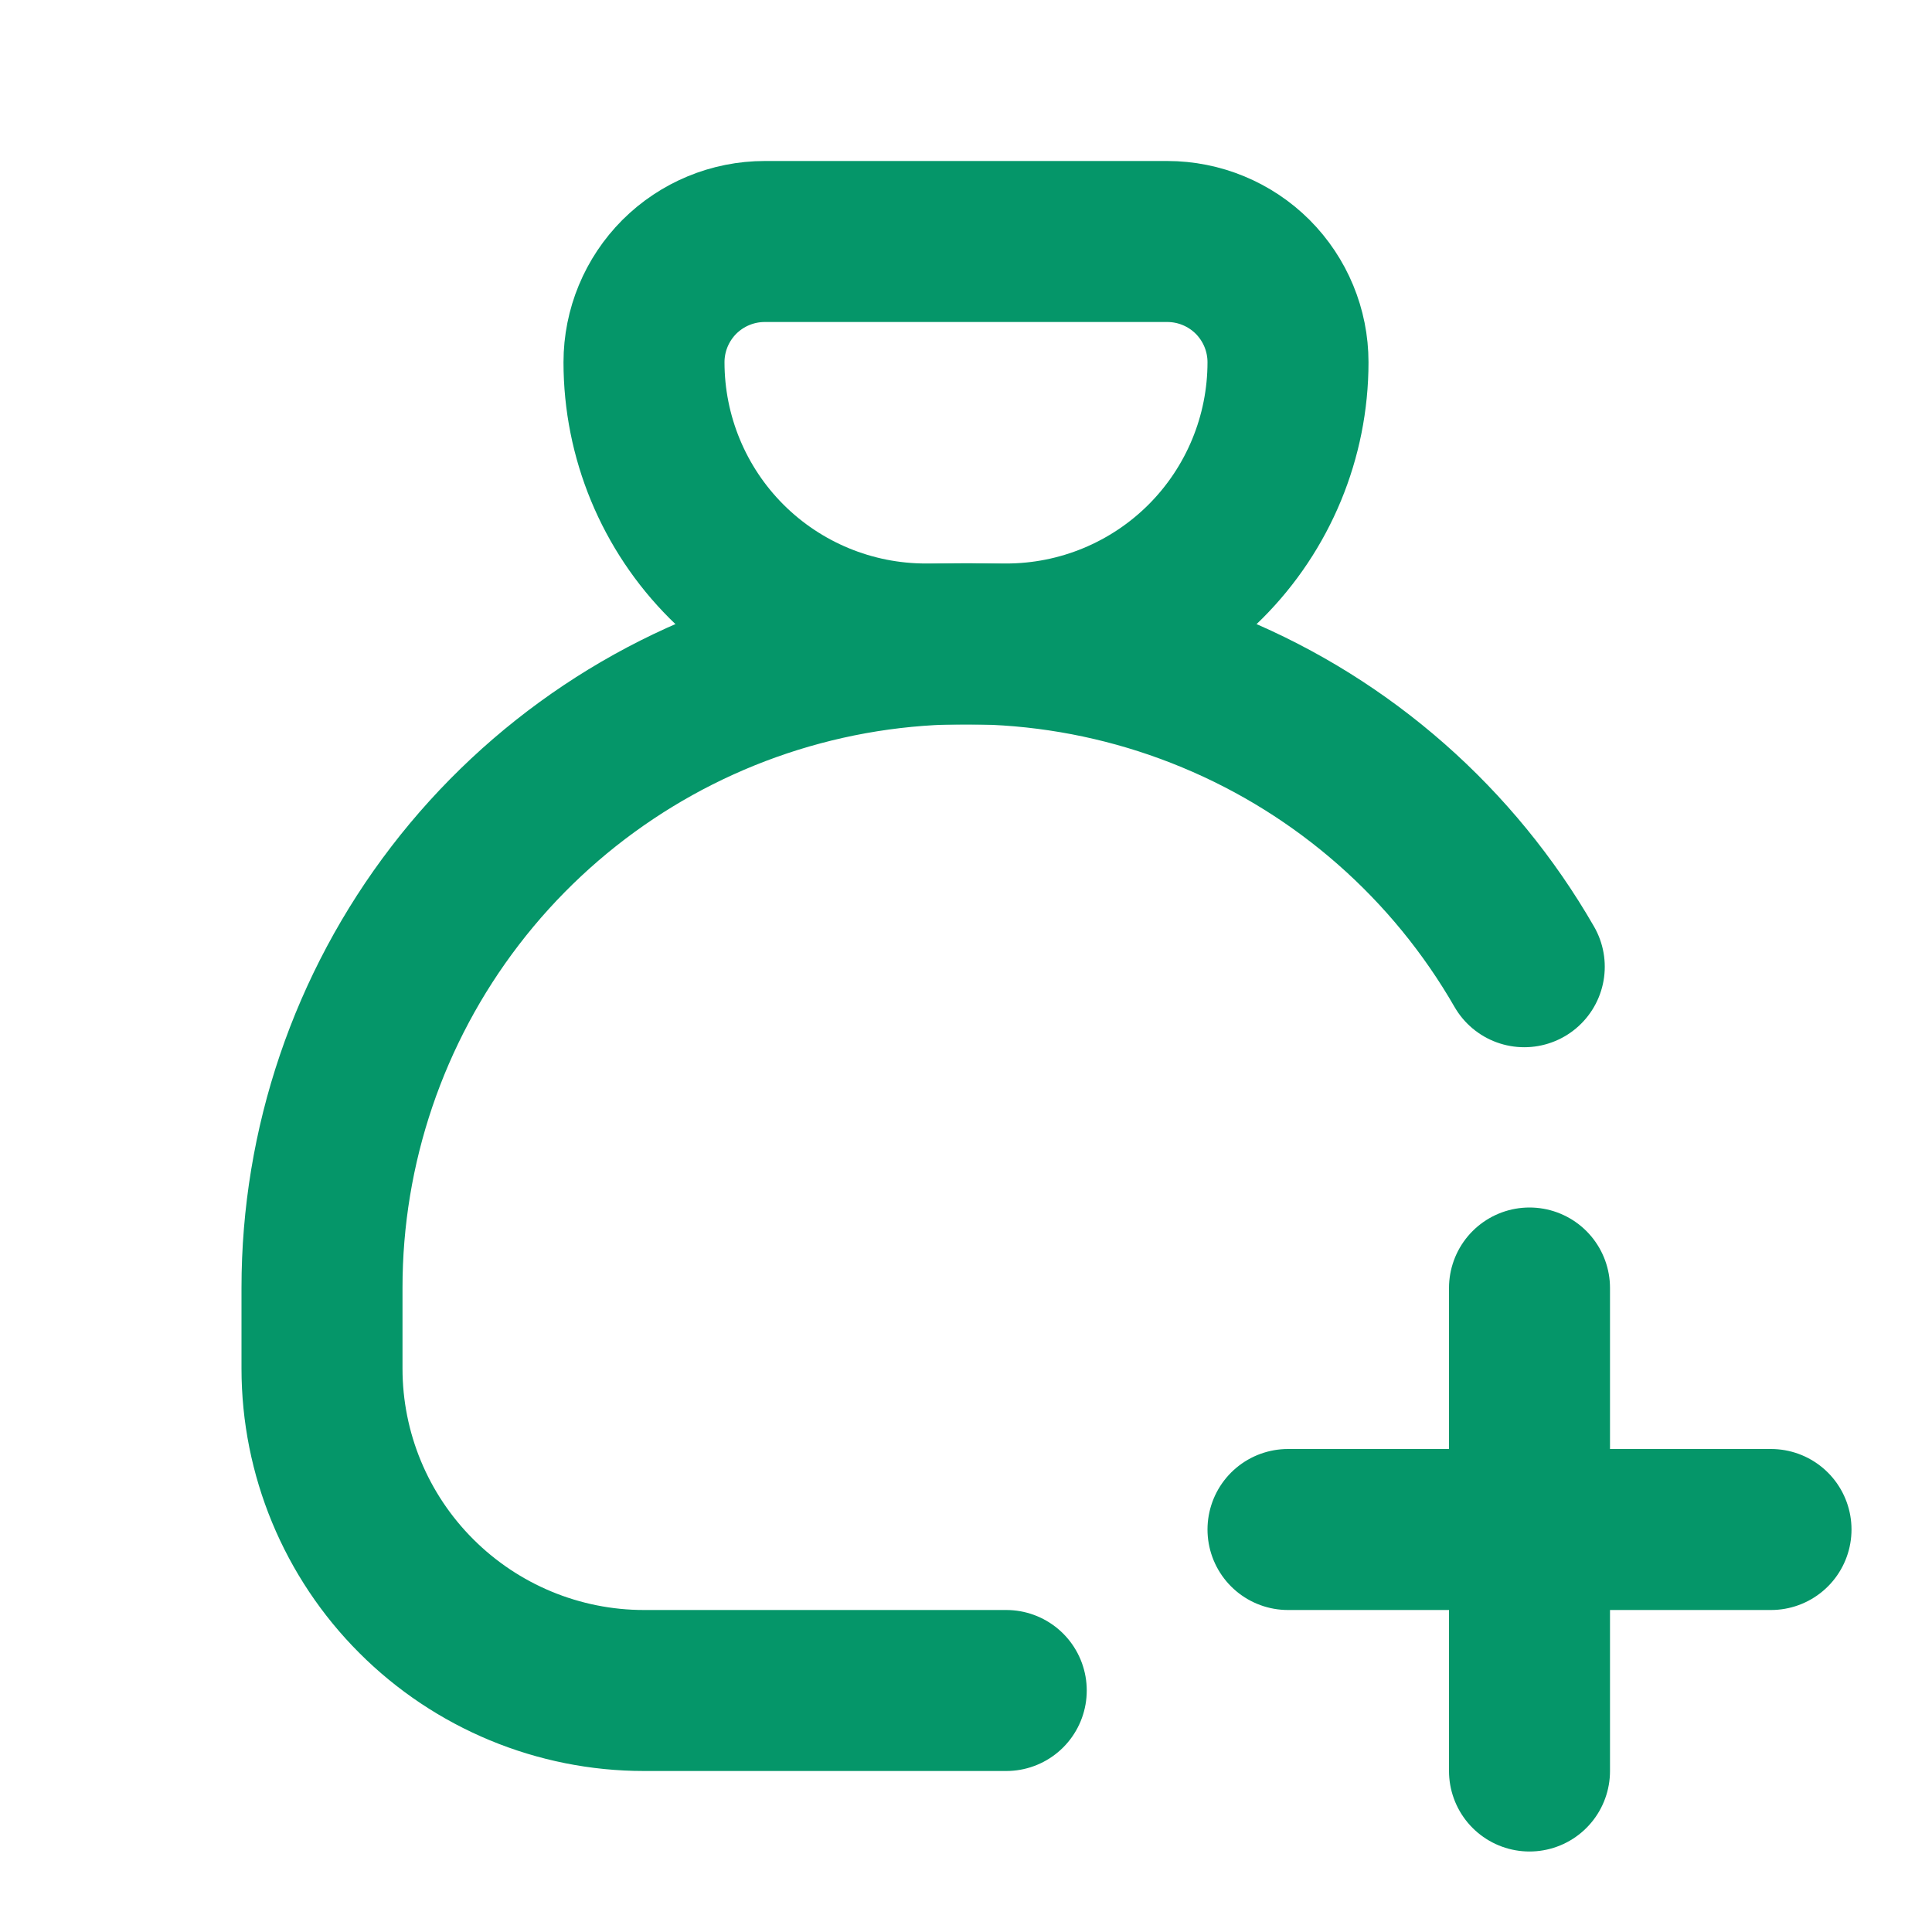
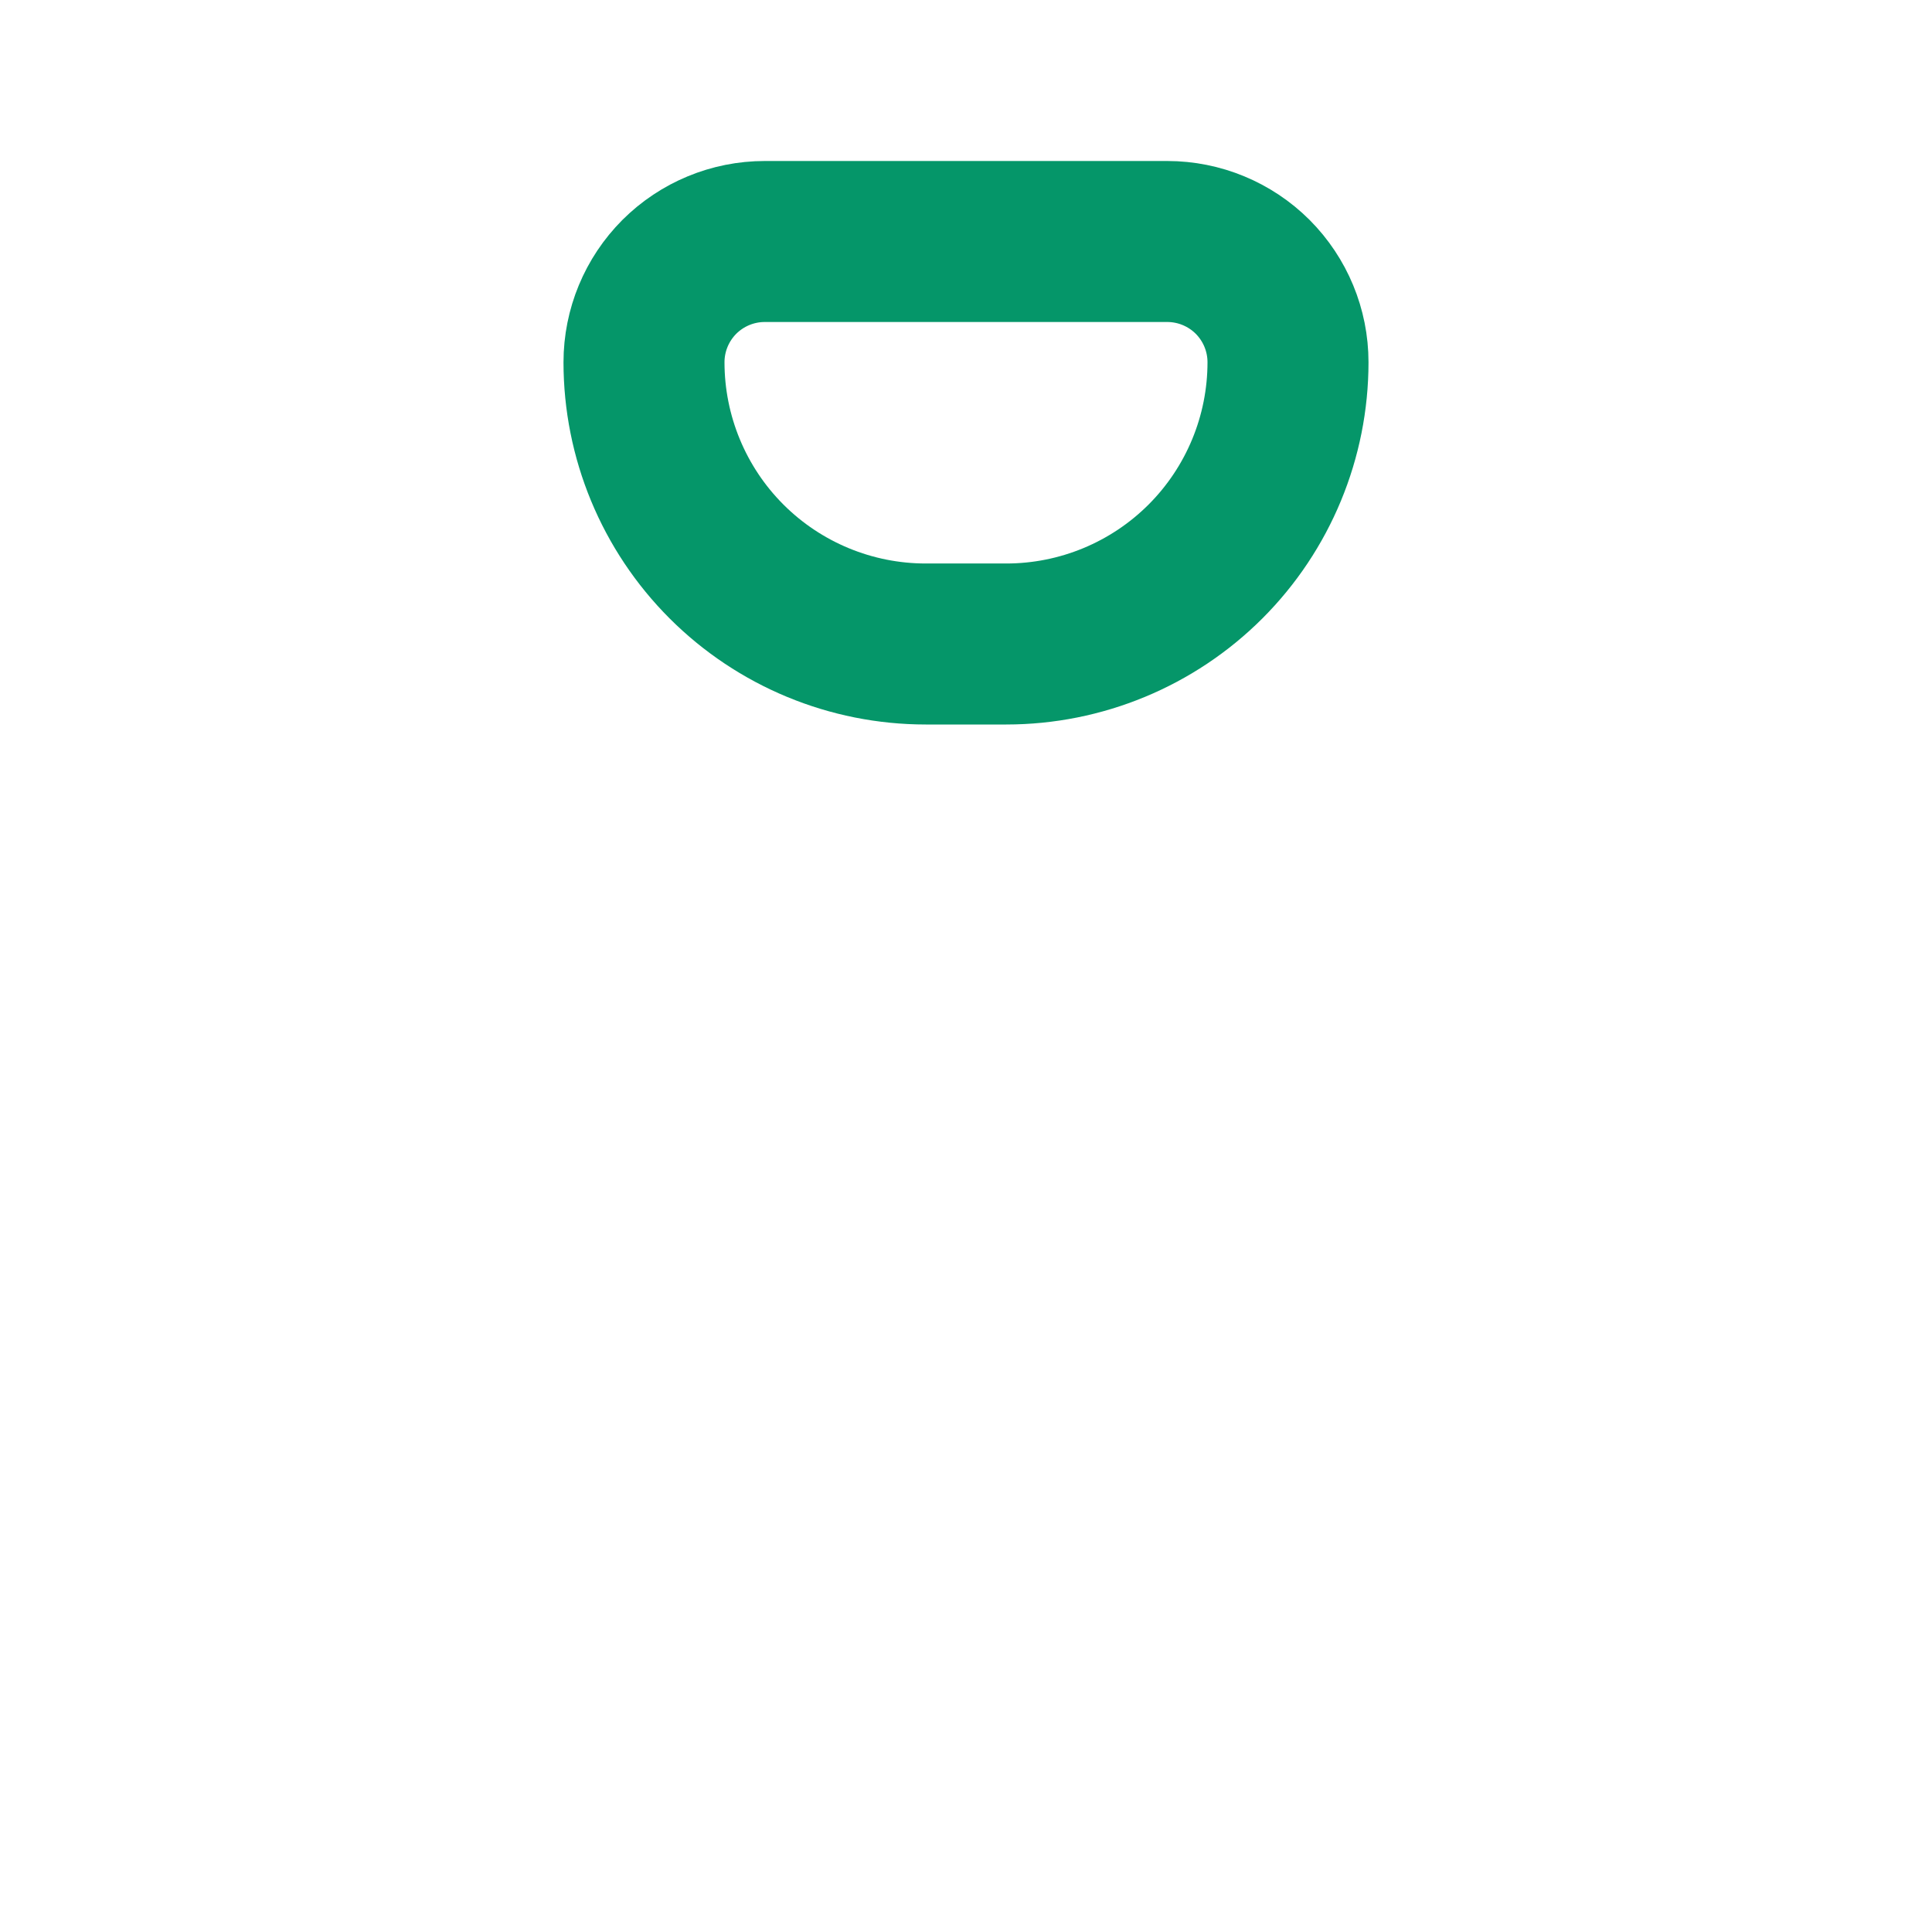
<svg xmlns="http://www.w3.org/2000/svg" width="24" height="24" viewBox="0 0 24 24" fill="none">
  <path d="M9.5 3H14.5C14.898 3 15.279 3.158 15.561 3.439C15.842 3.721 16 4.102 16 4.5C16 5.428 15.631 6.319 14.975 6.975C14.319 7.631 13.428 8 12.5 8H11.5C10.572 8 9.681 7.631 9.025 6.975C8.369 6.319 8 5.428 8 4.5C8 4.102 8.158 3.721 8.439 3.439C8.721 3.158 9.102 3 9.5 3Z" stroke="#059669" stroke-width="2" stroke-linecap="round" stroke-linejoin="round" />
-   <path d="M12.5 21H8C6.939 21 5.922 20.578 5.172 19.828C4.421 19.078 4 18.061 4 17V16C3.999 14.237 4.581 12.524 5.654 11.126C6.727 9.728 8.232 8.723 9.935 8.268C11.637 7.813 13.443 7.933 15.07 8.61C16.698 9.286 18.056 10.481 18.935 12.009M16 19H22M19 16V22" stroke="#059669" stroke-width="2" stroke-linecap="round" stroke-linejoin="round" />
</svg>